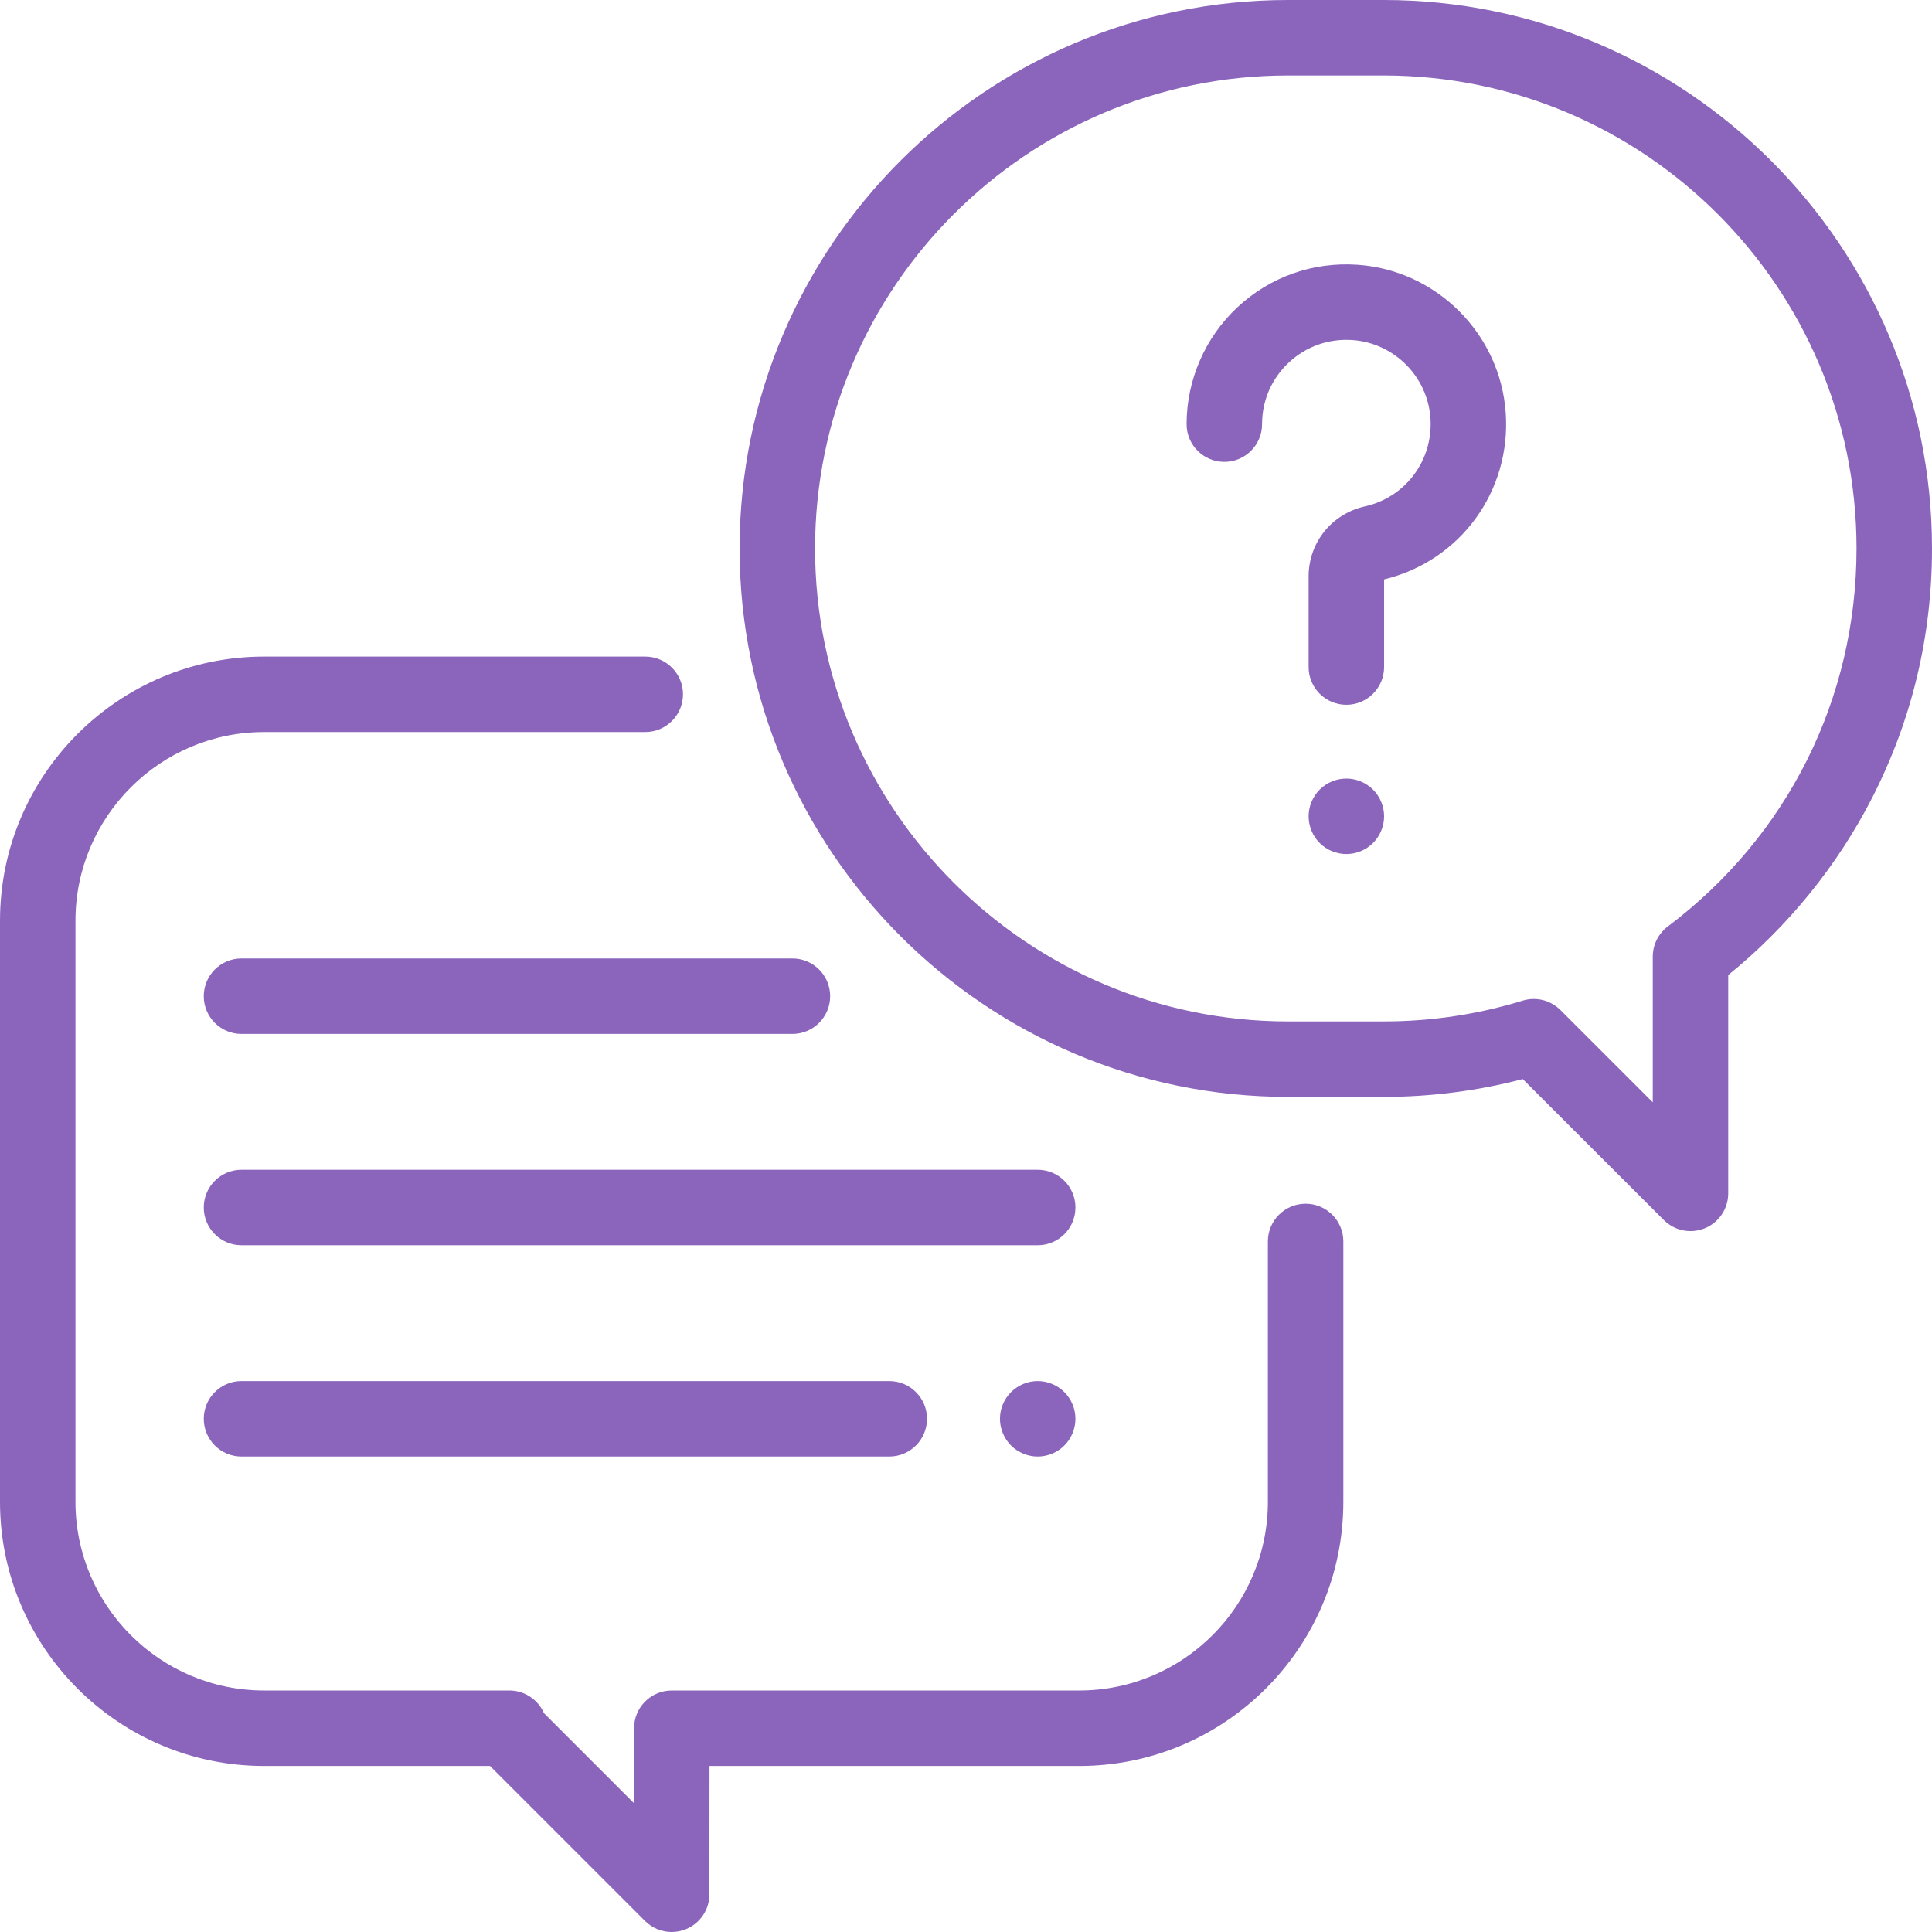
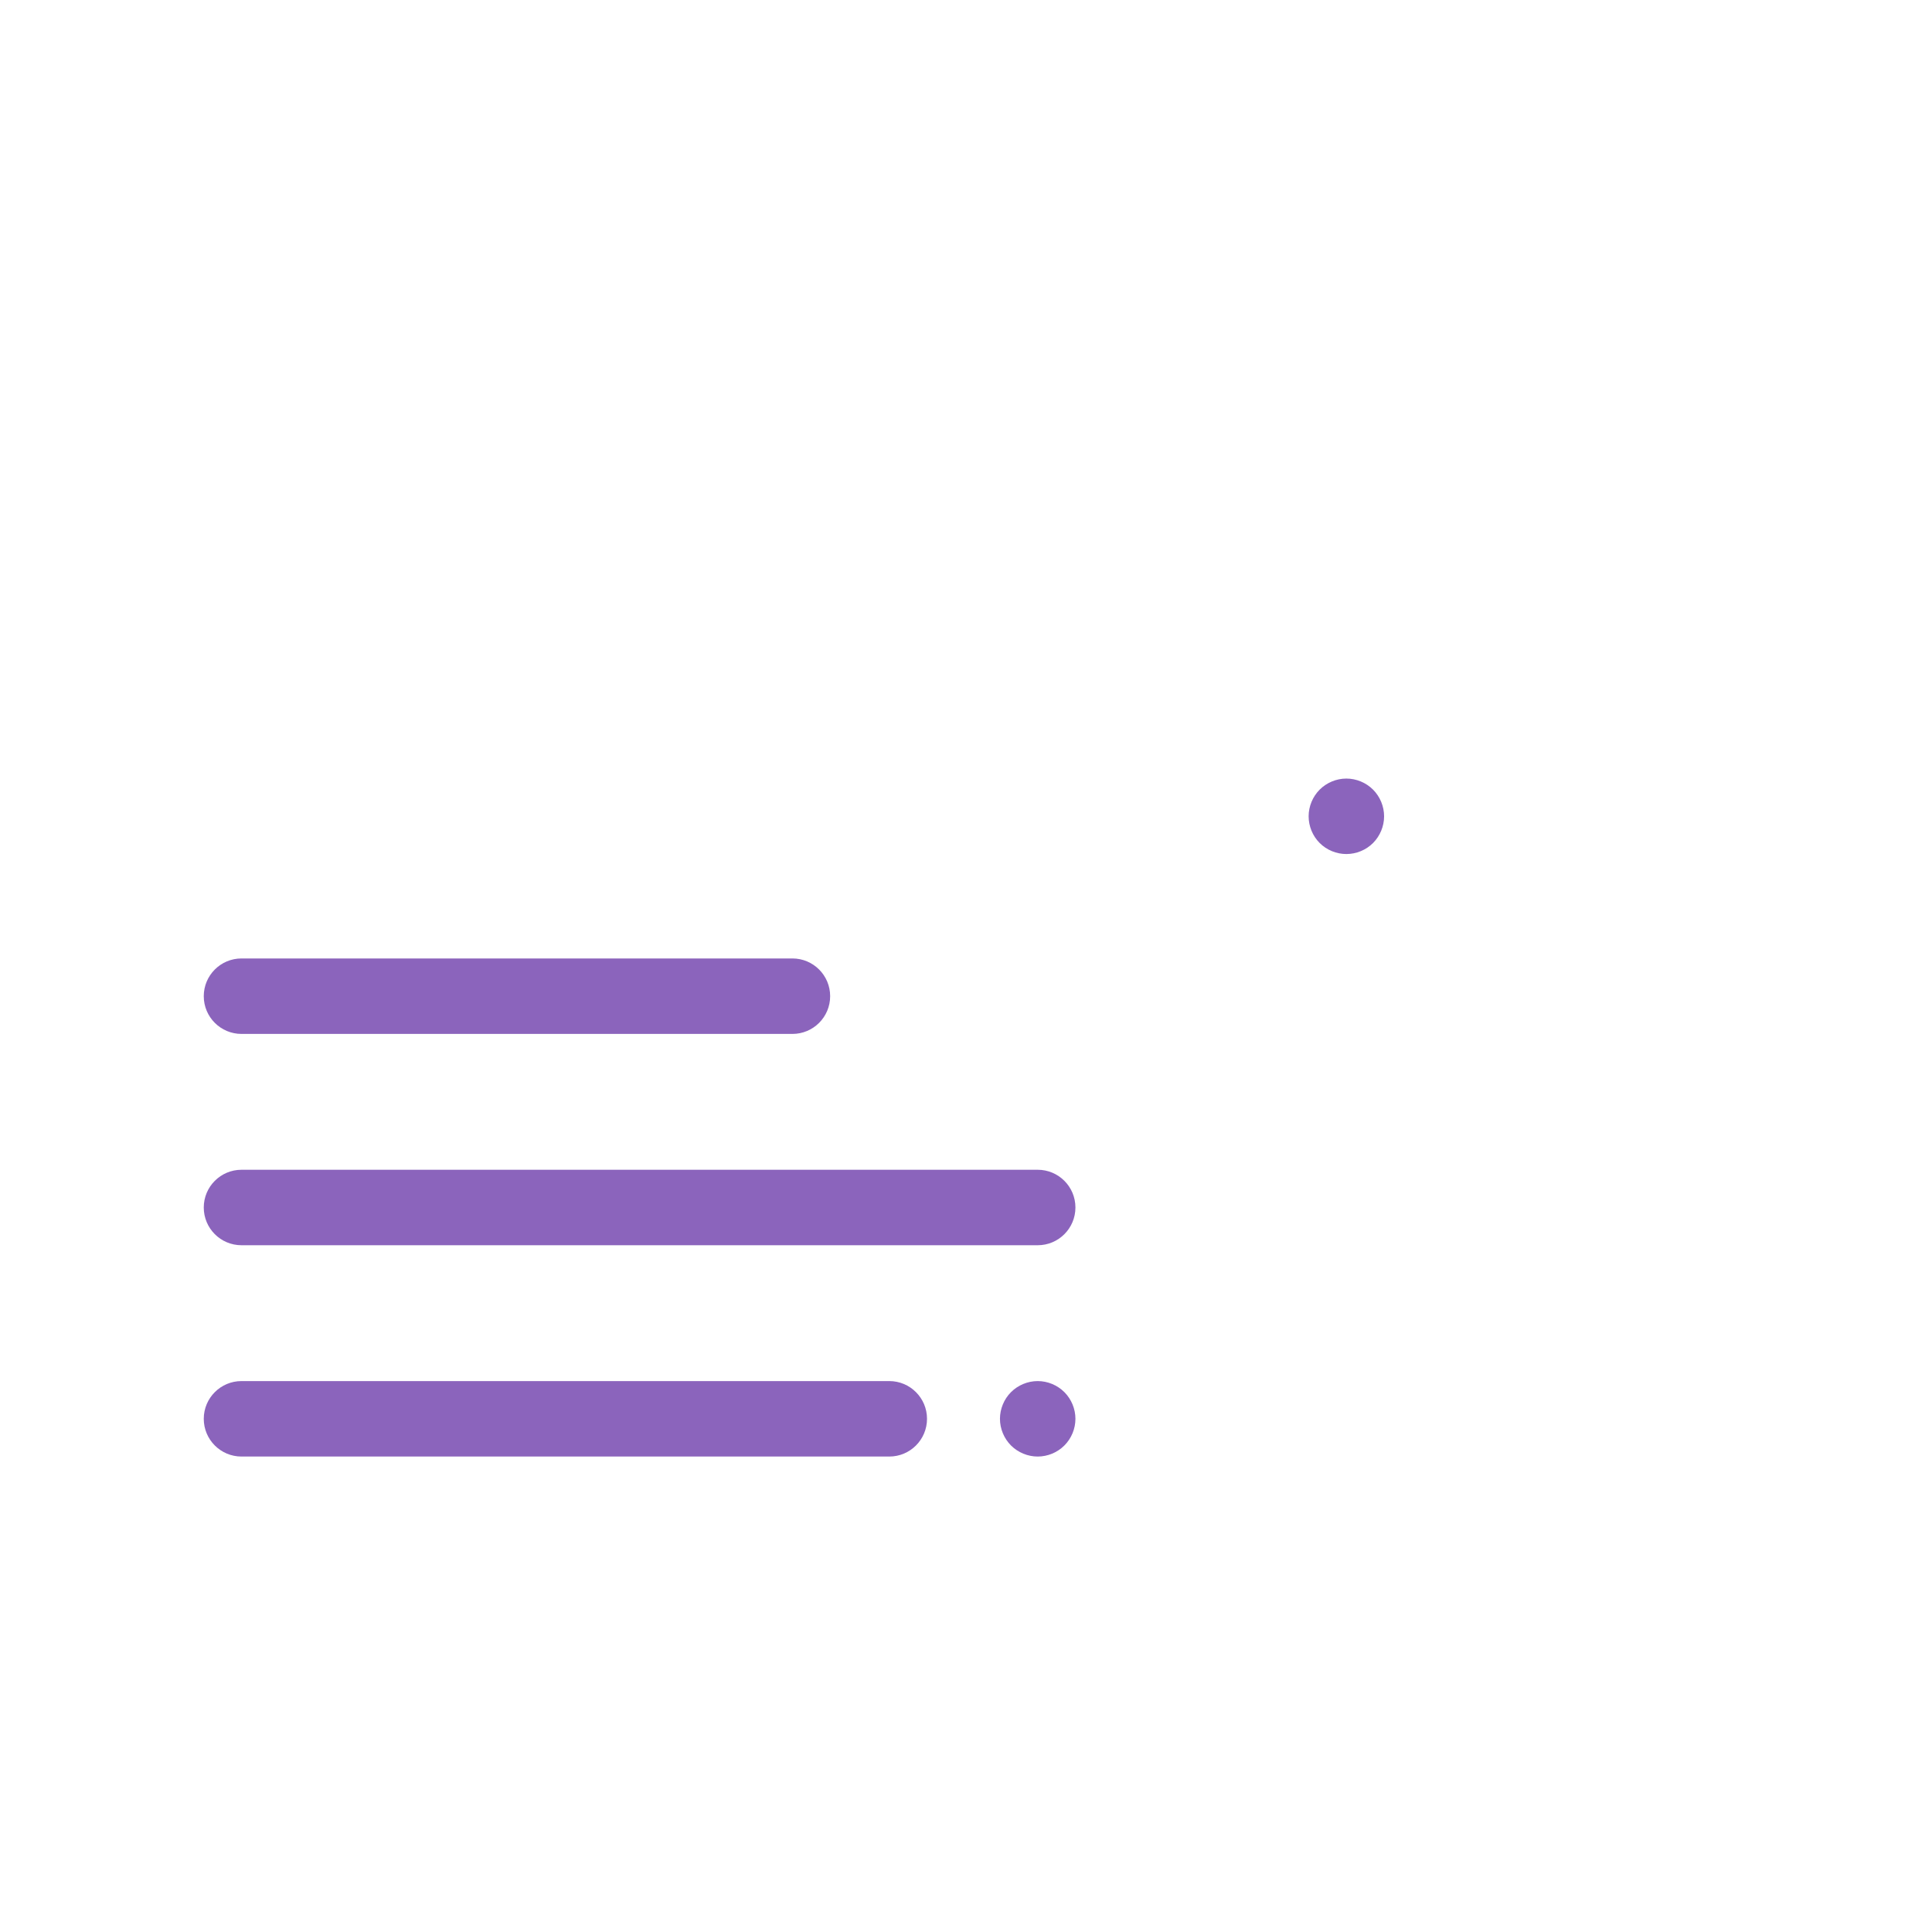
<svg xmlns="http://www.w3.org/2000/svg" width="320" height="320" viewBox="0 0 320 320" fill="none">
-   <path d="M216.25 199.375C212.799 199.375 210 202.173 210 205.625V248.75C210 265.981 195.981 280 178.75 280H111.27C107.819 280 105.022 282.796 105.02 286.246L105.011 298.672L90.094 283.755C89.128 281.538 86.918 280 84.362 280H43.75C26.519 280 12.5 265.981 12.5 248.75V152.5C12.5 135.269 26.519 121.25 43.75 121.25H106.875C110.326 121.25 113.125 118.452 113.125 115C113.125 111.548 110.326 108.75 106.875 108.75H43.75C19.626 108.75 0 128.376 0 152.5V248.75C0 272.874 19.626 292.5 43.75 292.5H81.161L106.831 318.169C108.026 319.365 109.624 320 111.251 320C112.056 320 112.868 319.844 113.639 319.525C115.975 318.559 117.498 316.281 117.5 313.754L117.515 292.5H178.75C202.874 292.5 222.5 272.874 222.5 248.75V205.625C222.5 202.173 219.701 199.375 216.25 199.375Z" fill="#8B64BC" />
-   <path d="M229.159 0H213.341C163.251 0 122.5 40.751 122.5 90.841C122.5 140.931 163.251 181.682 213.341 181.682H229.159C236.977 181.682 244.715 180.689 252.215 178.726L275.582 202.08C276.777 203.274 278.375 203.909 280.001 203.909C280.807 203.909 281.619 203.754 282.393 203.433C284.728 202.466 286.25 200.187 286.25 197.659V161.499C296.143 153.487 304.361 143.367 310.129 132.061C316.679 119.219 320 105.351 320 90.841C320 40.751 279.249 0 229.159 0ZM276.239 153.459C274.673 154.64 273.75 156.489 273.75 158.452V182.577L258.456 167.291C257.266 166.102 255.669 165.461 254.037 165.461C253.424 165.461 252.806 165.552 252.202 165.737C244.763 168.024 237.01 169.182 229.159 169.182H213.341C170.143 169.182 135 134.039 135 90.841C135 47.644 170.144 12.5 213.341 12.5H229.159C272.357 12.5 307.5 47.644 307.5 90.841C307.5 115.673 296.106 138.497 276.239 153.459Z" fill="#8B64BC" />
-   <path d="M249.396 68.388C248.494 55.303 237.947 44.756 224.862 43.854C217.444 43.345 210.365 45.846 204.947 50.905C199.603 55.893 196.539 62.944 196.539 70.251C196.539 73.703 199.338 76.501 202.789 76.501C206.24 76.501 209.039 73.703 209.039 70.251C209.039 66.339 210.615 62.713 213.477 60.043C216.335 57.375 220.072 56.054 224.003 56.325C230.895 56.8 236.451 62.356 236.926 69.248C237.406 76.208 232.839 82.36 226.068 83.875C220.582 85.102 216.75 89.87 216.75 95.468V110.483C216.75 113.935 219.549 116.733 223 116.733C226.452 116.733 229.25 113.935 229.25 110.483V95.967C241.843 92.925 250.293 81.401 249.396 68.388Z" fill="#8B64BC" />
  <path d="M227.419 130.786C226.256 129.624 224.644 128.955 223 128.955C221.356 128.955 219.744 129.624 218.581 130.786C217.419 131.949 216.75 133.561 216.75 135.205C216.75 136.855 217.419 138.468 218.581 139.63C219.744 140.793 221.356 141.455 223 141.455C224.644 141.455 226.256 140.793 227.419 139.63C228.581 138.461 229.25 136.855 229.25 135.205C229.25 133.561 228.581 131.949 227.419 130.786Z" fill="#8B64BC" />
  <path d="M171.875 193.75H40C36.549 193.75 33.75 196.548 33.75 200C33.75 203.452 36.549 206.25 40 206.25H171.875C175.327 206.25 178.125 203.452 178.125 200C178.125 196.548 175.326 193.75 171.875 193.75Z" fill="#8B64BC" />
  <path d="M176.293 230.581C175.131 229.419 173.519 228.75 171.875 228.75C170.231 228.75 168.619 229.419 167.456 230.581C166.293 231.744 165.625 233.356 165.625 235C165.625 236.644 166.294 238.256 167.456 239.419C168.619 240.581 170.231 241.25 171.875 241.25C173.519 241.25 175.131 240.581 176.293 239.419C177.456 238.256 178.125 236.65 178.125 235C178.125 233.356 177.456 231.744 176.293 230.581Z" fill="#8B64BC" />
  <path d="M147.292 228.75H40C36.549 228.75 33.75 231.548 33.75 235C33.75 238.452 36.549 241.25 40 241.25H147.292C150.744 241.25 153.542 238.452 153.542 235C153.542 231.548 150.743 228.75 147.292 228.75Z" fill="#8B64BC" />
  <path d="M131.25 158.75H40C36.549 158.75 33.75 161.548 33.75 165C33.75 168.452 36.549 171.25 40 171.25H131.25C134.702 171.25 137.5 168.452 137.5 165C137.5 161.548 134.701 158.75 131.25 158.75Z" fill="#8B64BC" />
</svg>